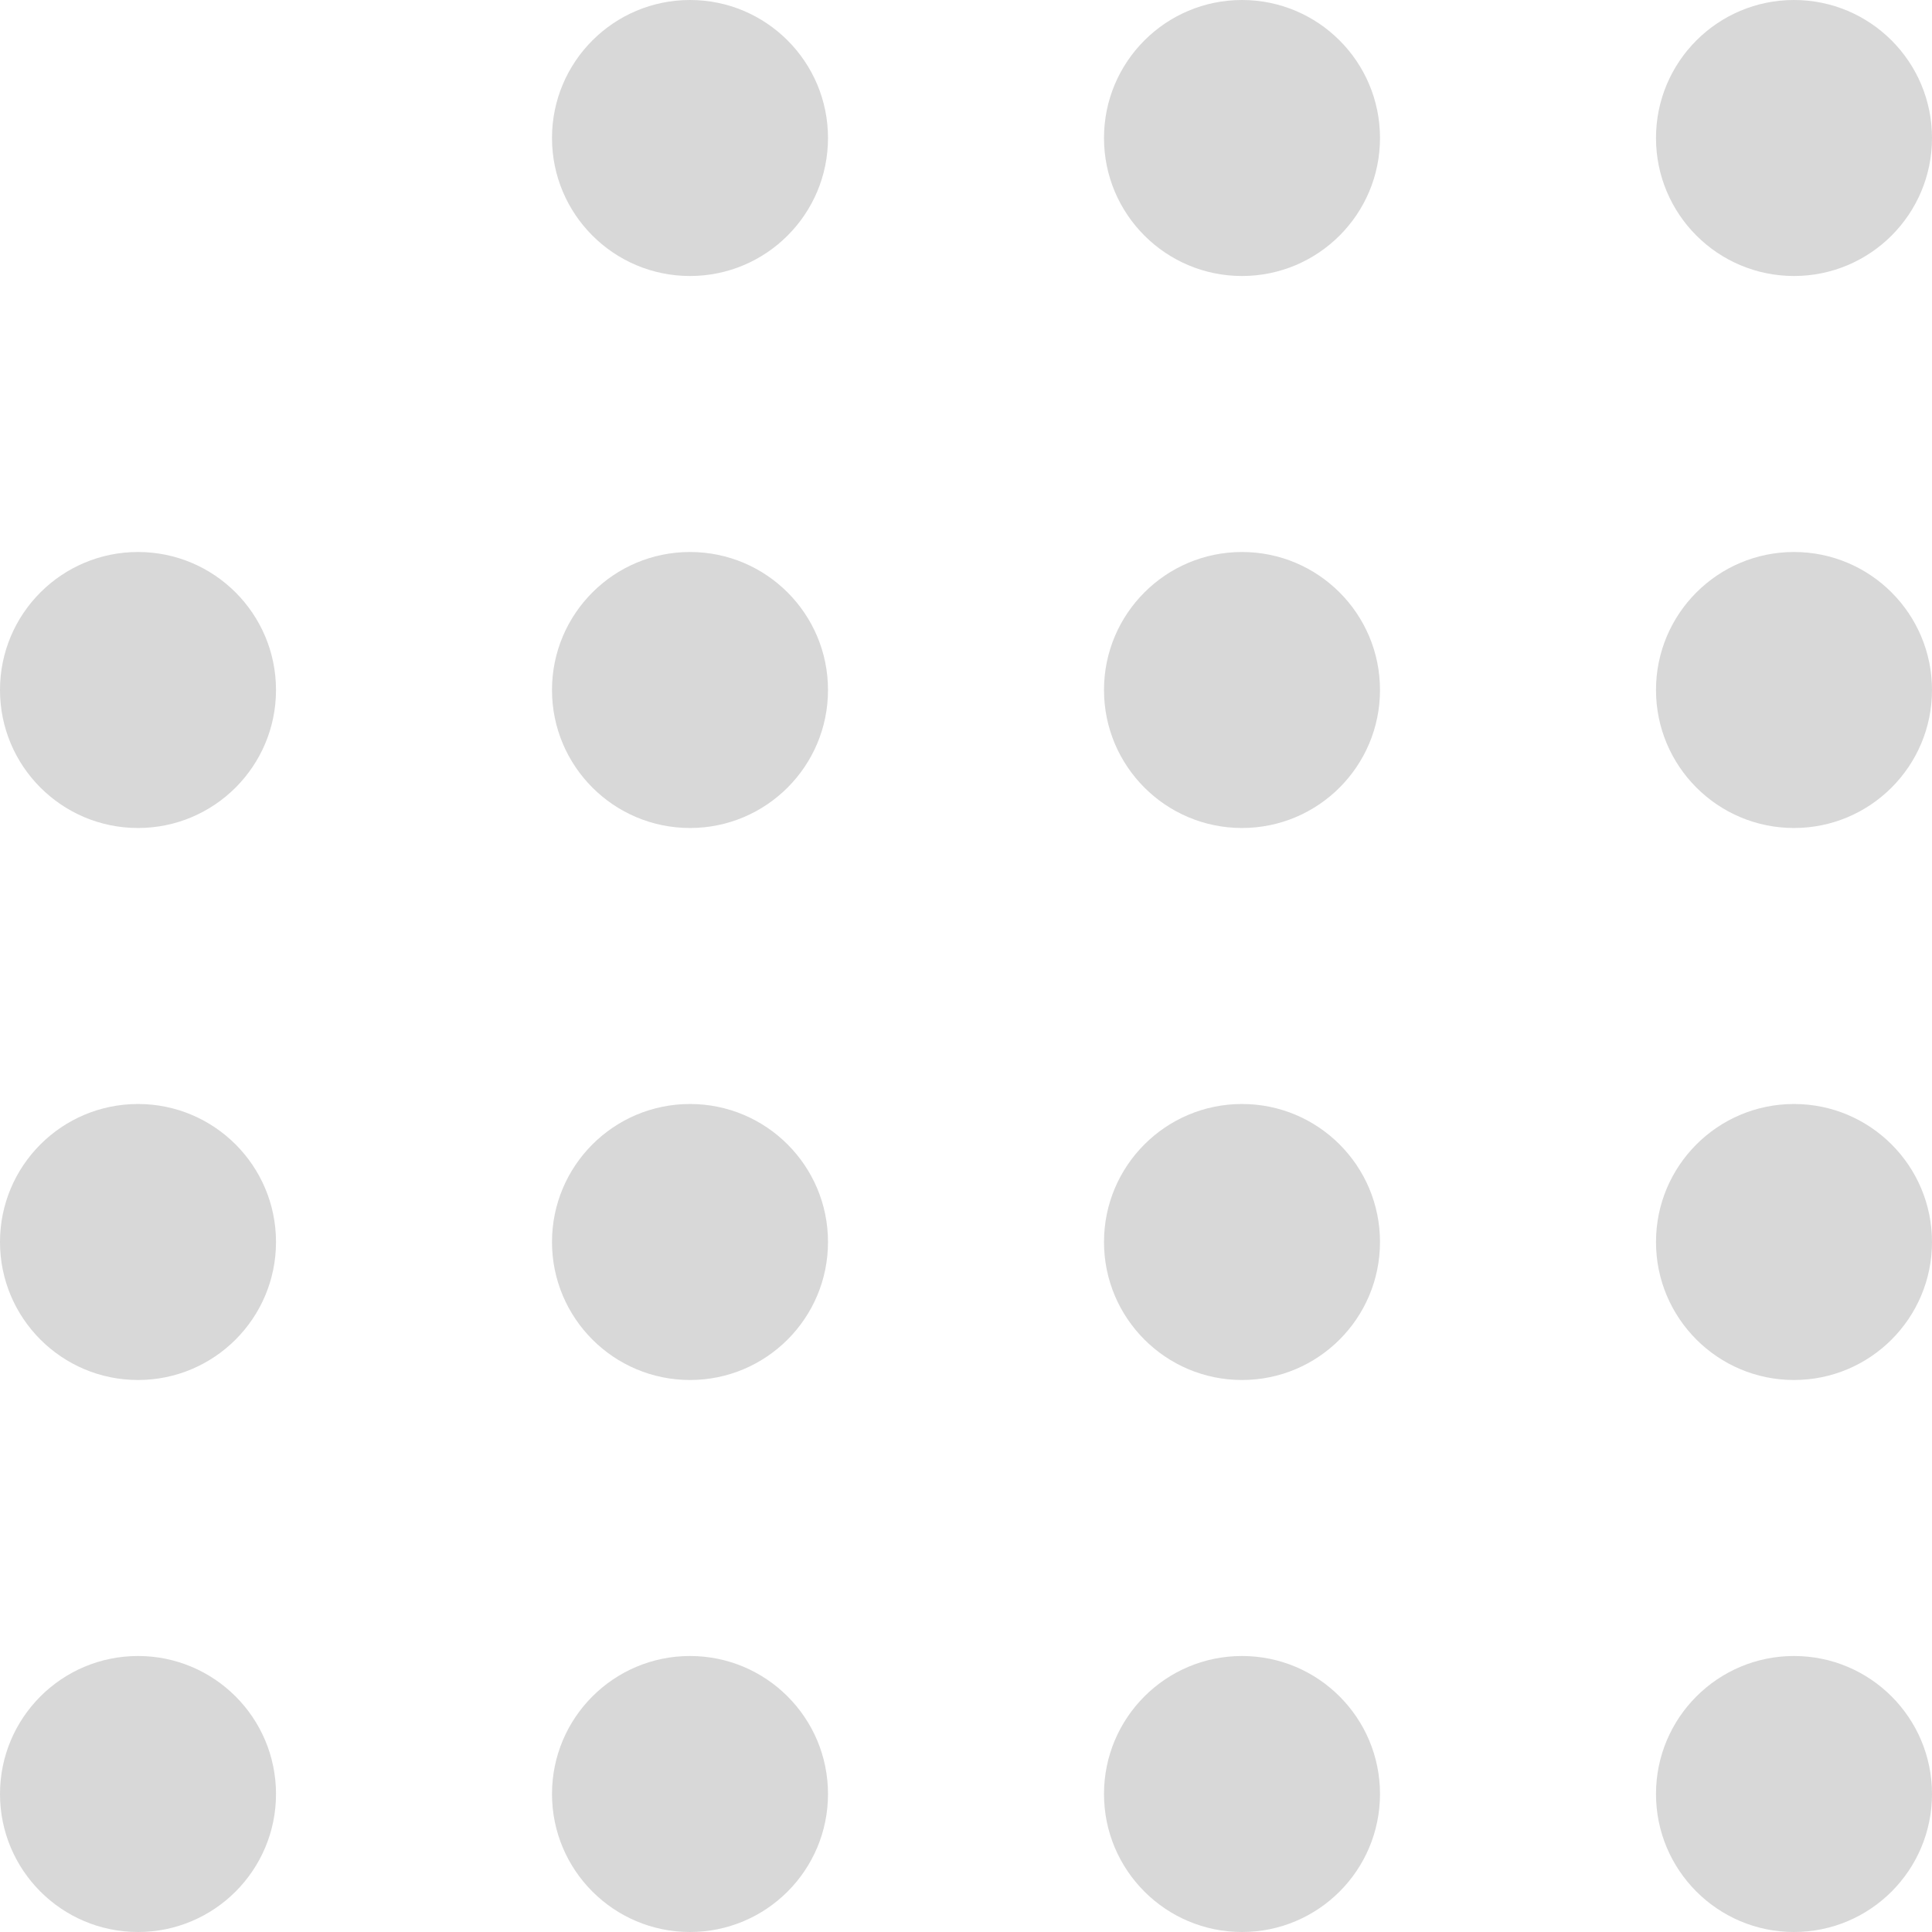
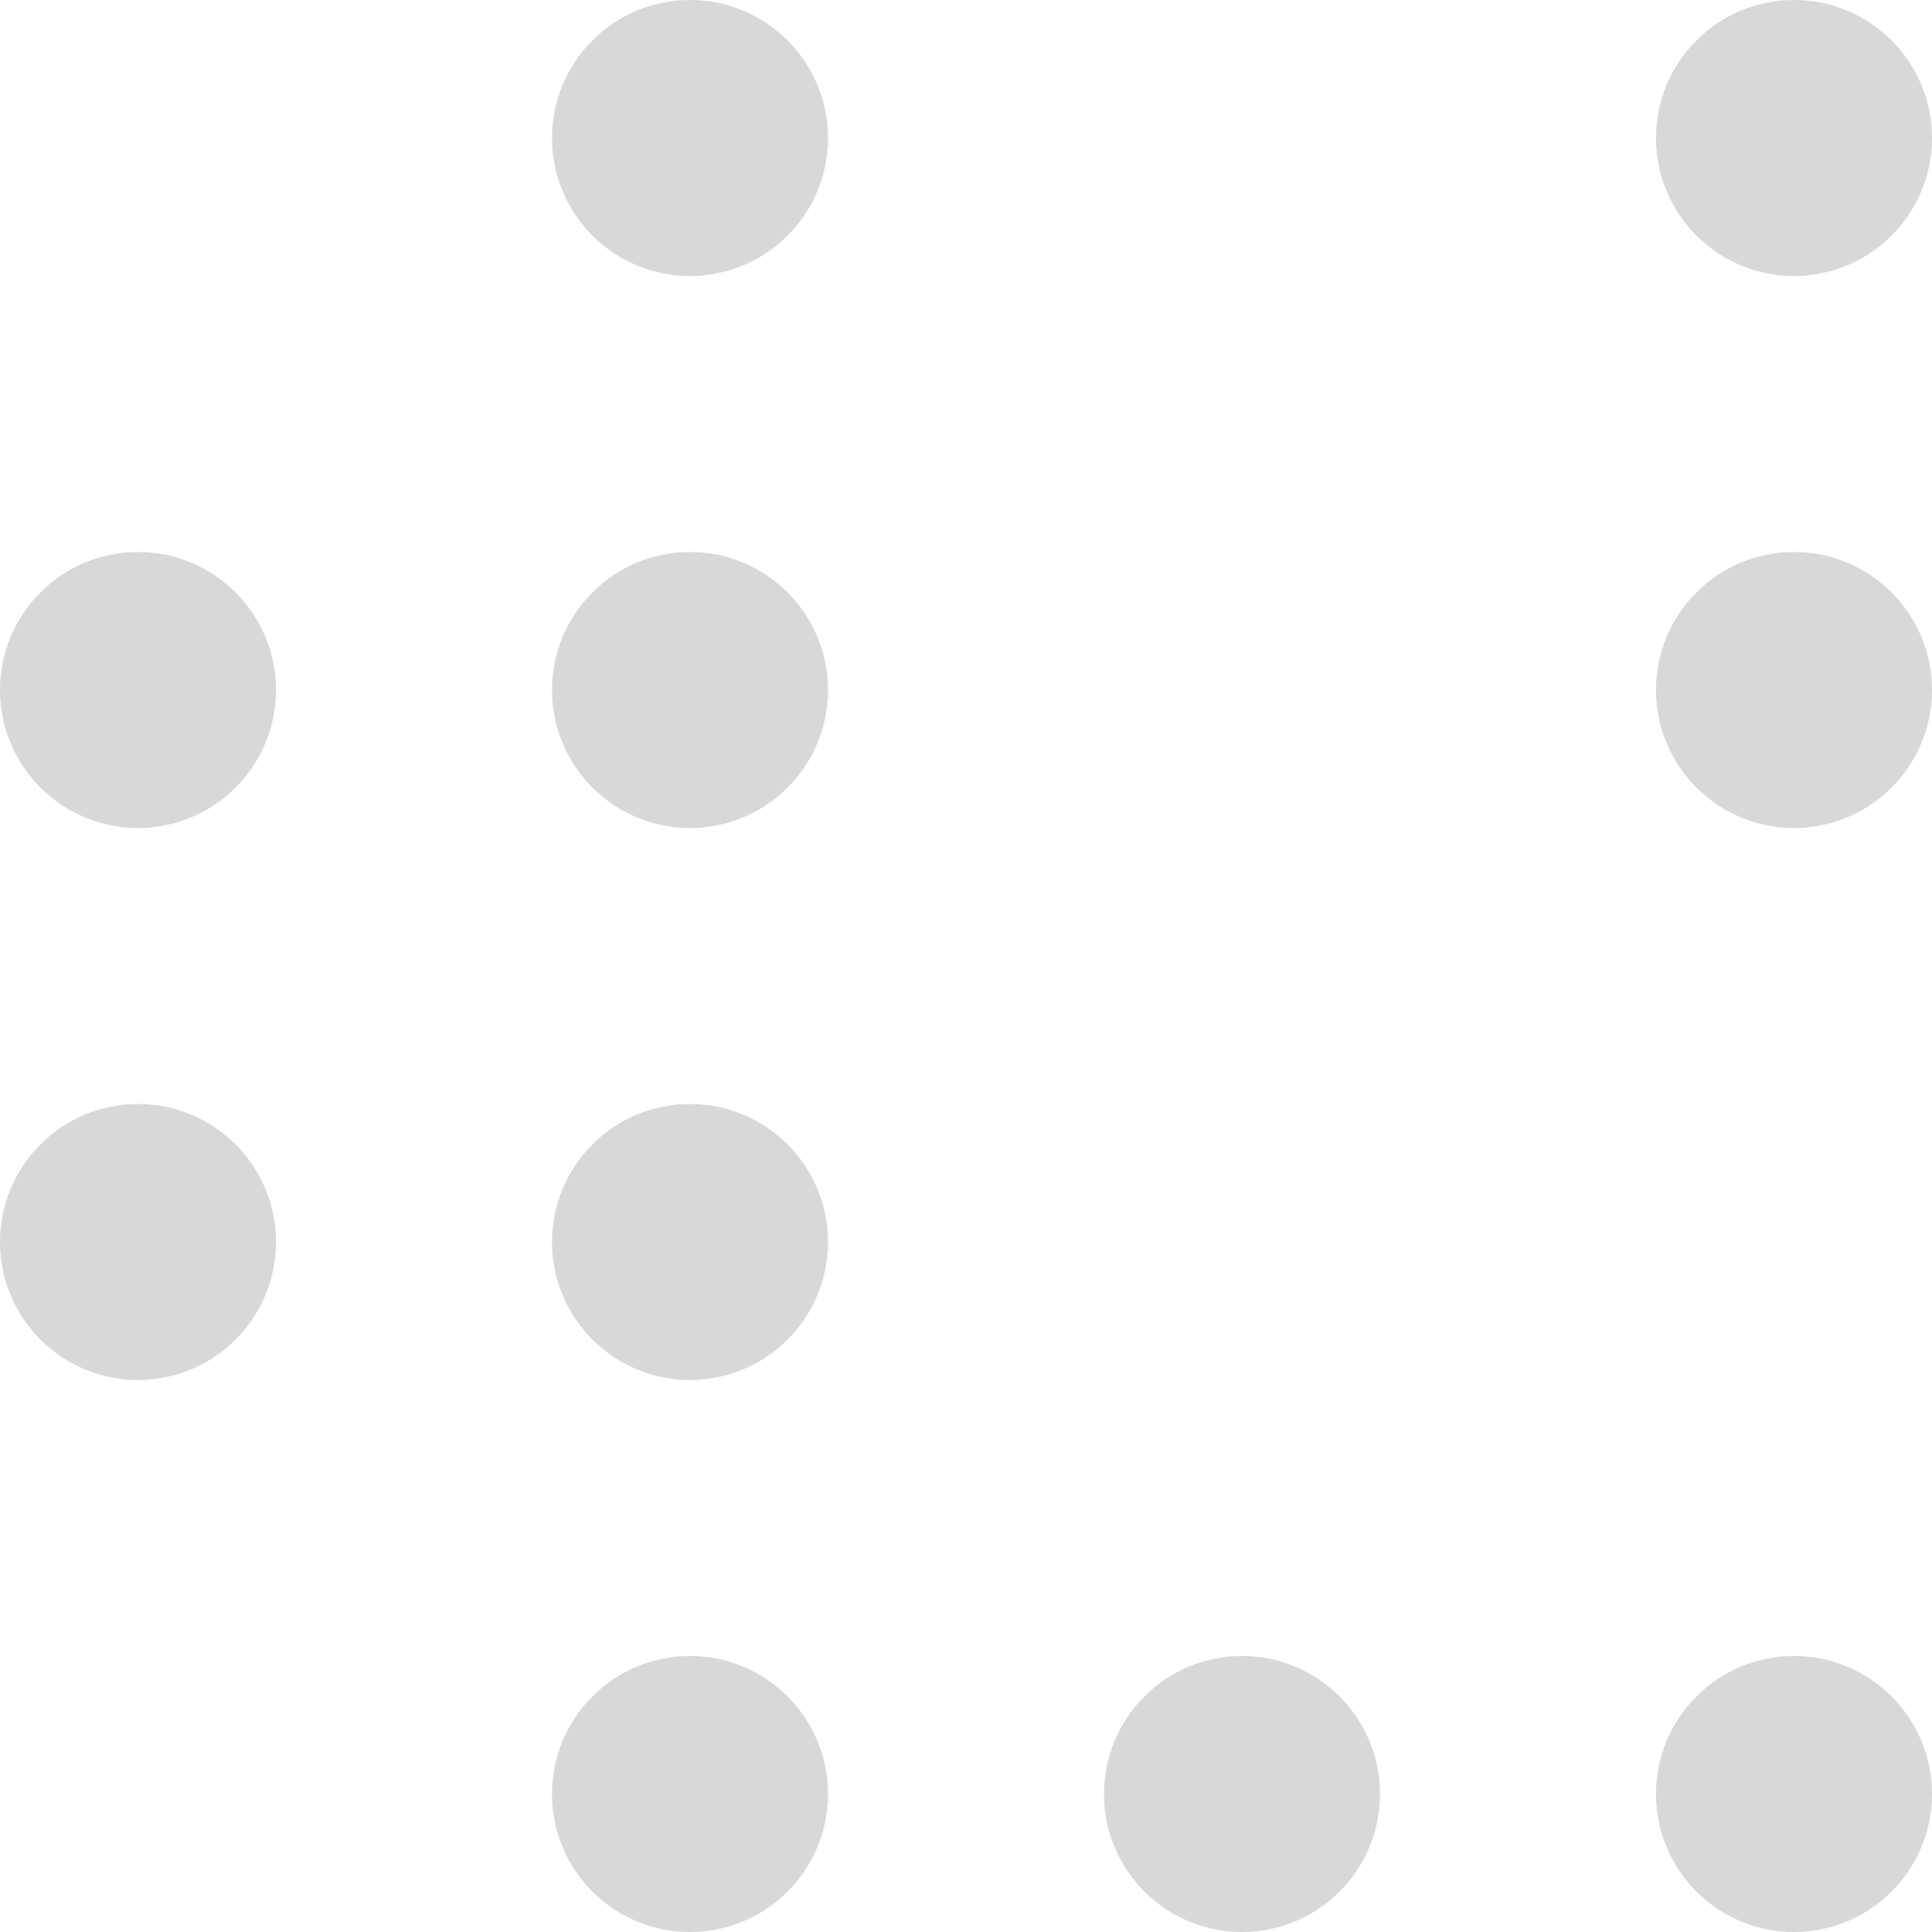
<svg xmlns="http://www.w3.org/2000/svg" width="280" height="280" viewBox="0 0 280 280" fill="none">
-   <circle cx="20" cy="260" r="20" fill="#D8D8D8" />
  <circle cx="20" cy="180" r="20" fill="#D8D8D8" />
  <circle cx="20" cy="100" r="20" fill="#D8D8D8" />
  <circle cx="100" cy="260" r="20" fill="#D8D8D8" />
  <circle cx="100" cy="180" r="20" fill="#D8D8D8" />
  <circle cx="100" cy="100" r="20" fill="#D8D8D8" />
  <circle cx="100" cy="20" r="20" fill="#D8D8D8" />
  <circle cx="180" cy="260" r="20" fill="#D8D8D8" />
-   <circle cx="180" cy="180" r="20" fill="#D8D8D8" />
-   <circle cx="180" cy="100" r="20" fill="#D8D8D8" />
-   <circle cx="180" cy="20" r="20" fill="#D8D8D8" />
  <circle cx="260" cy="100" r="20" fill="#D8D8D8" />
  <circle cx="260" cy="20" r="20" fill="#D8D8D8" />
  <circle cx="260" cy="260" r="20" fill="#D8D8D8" />
-   <circle cx="260" cy="180" r="20" fill="#D8D8D8" />
</svg>